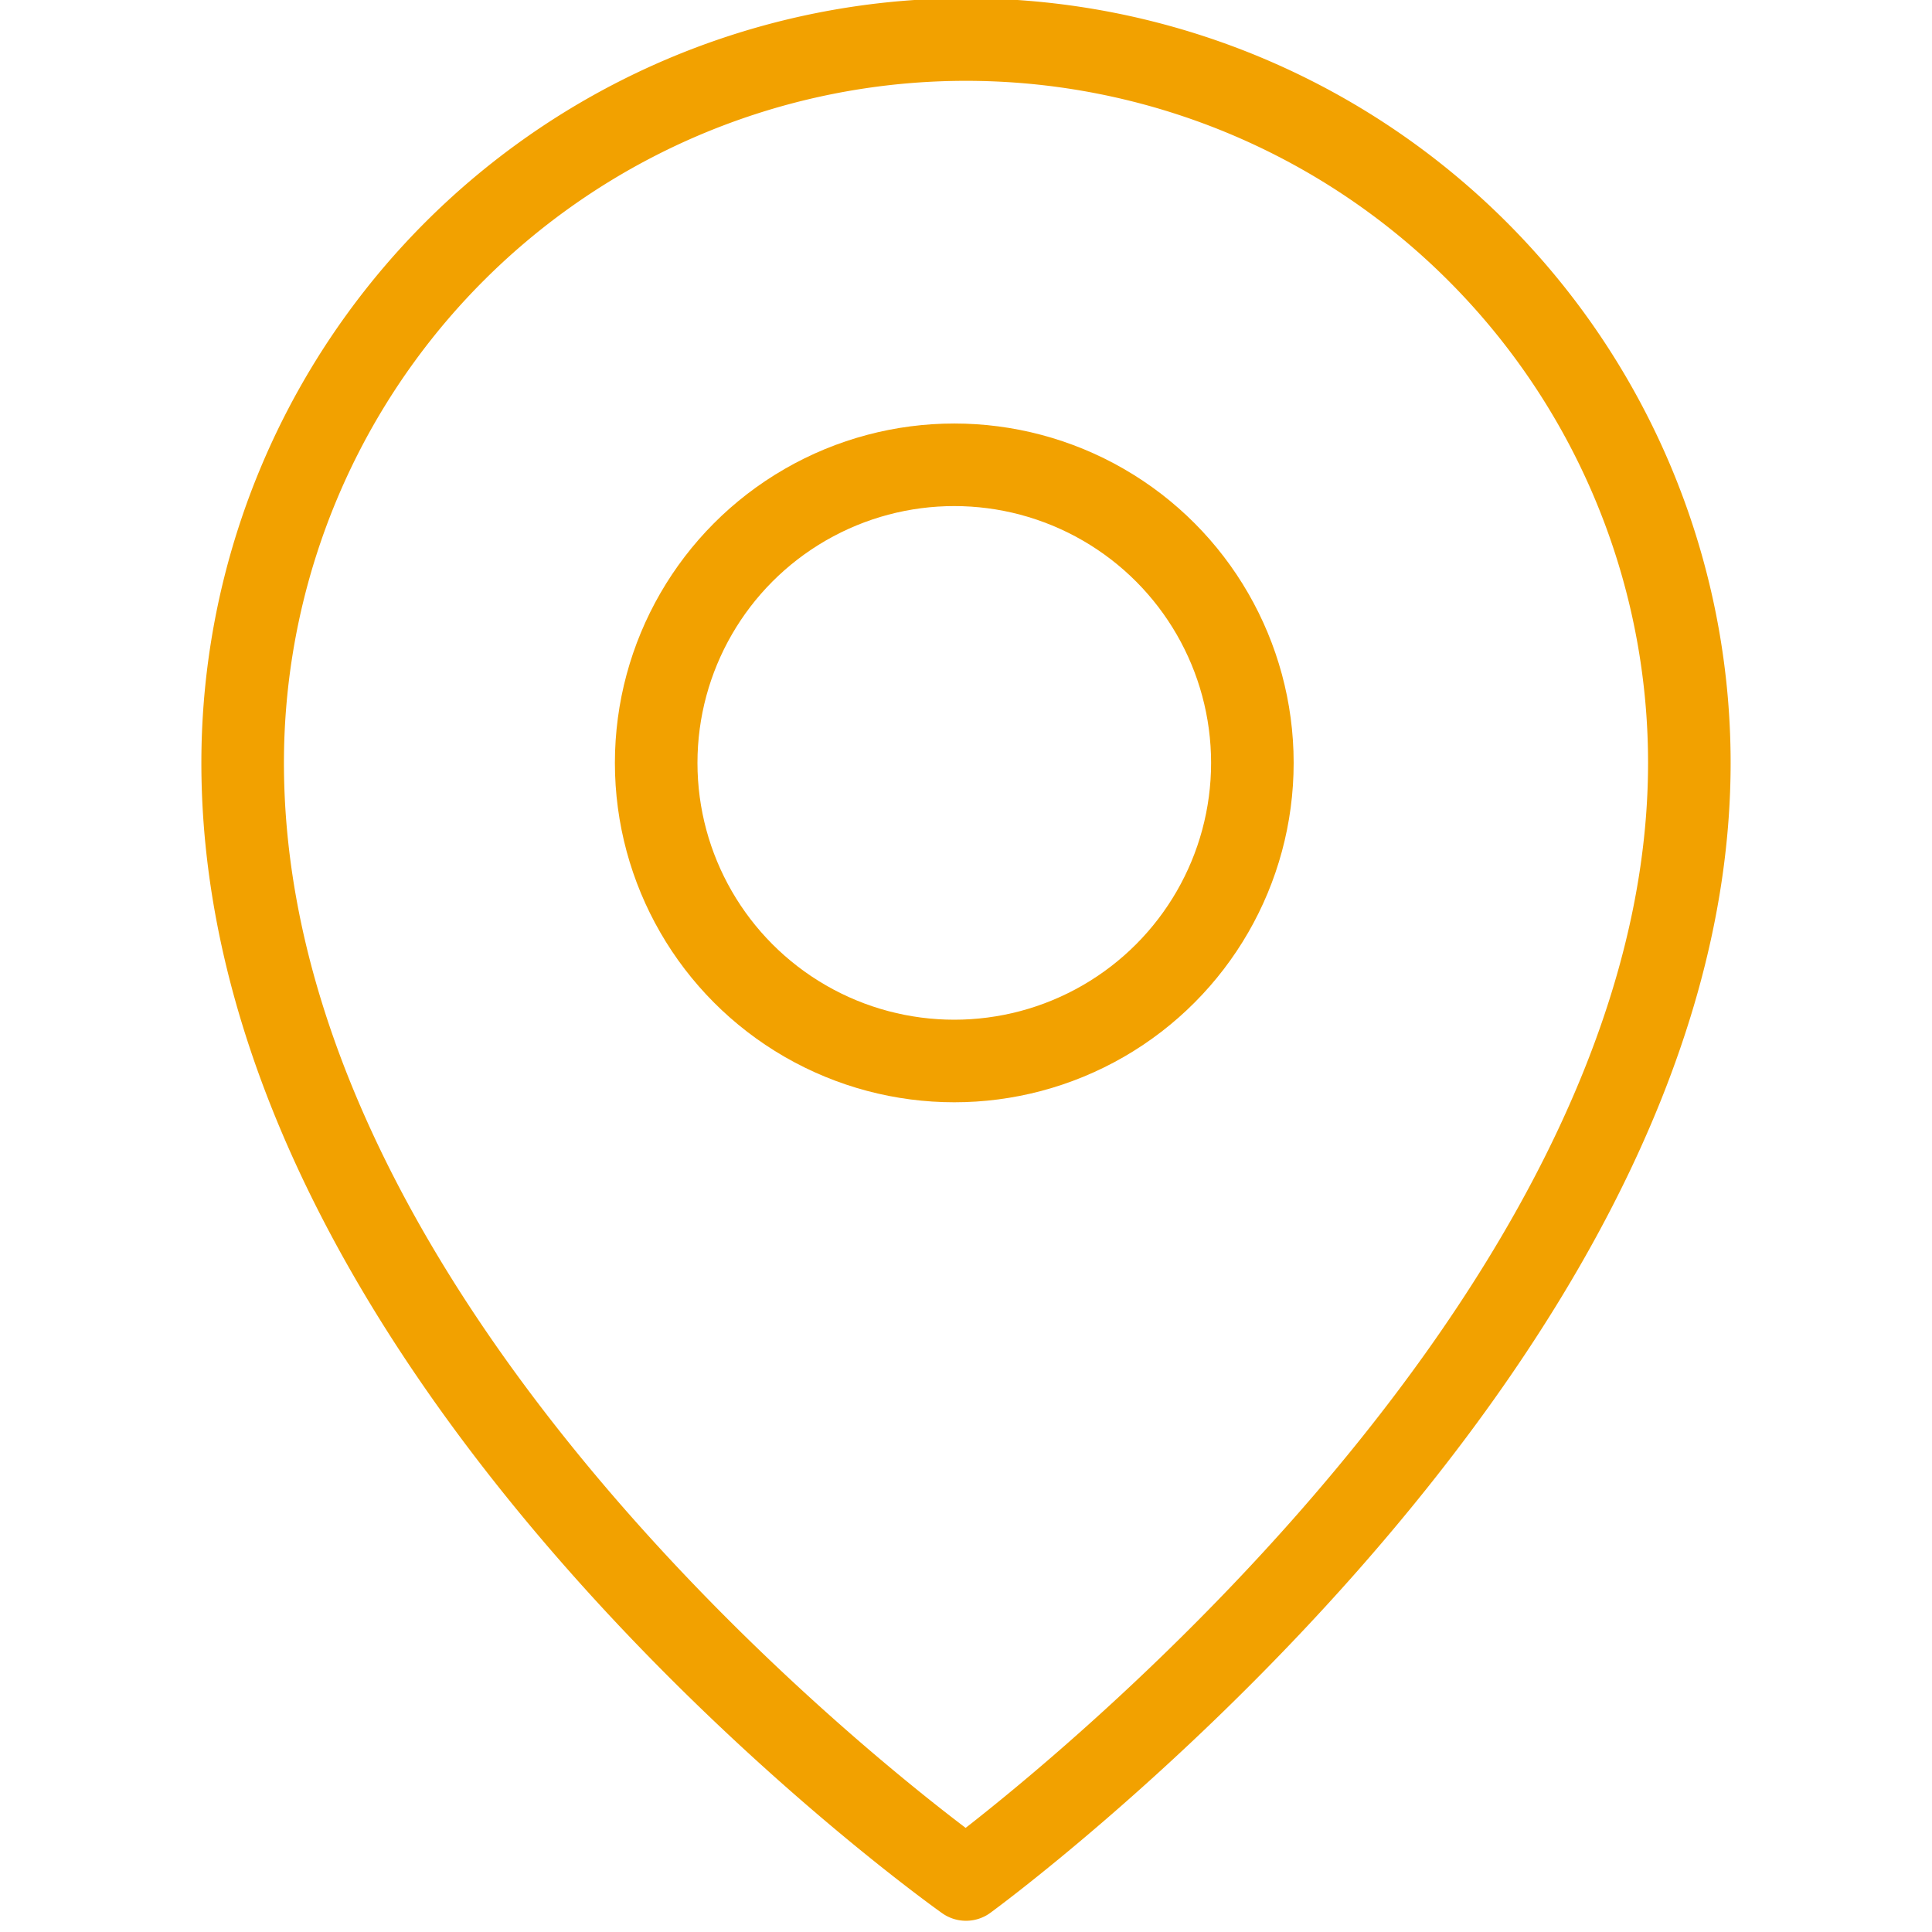
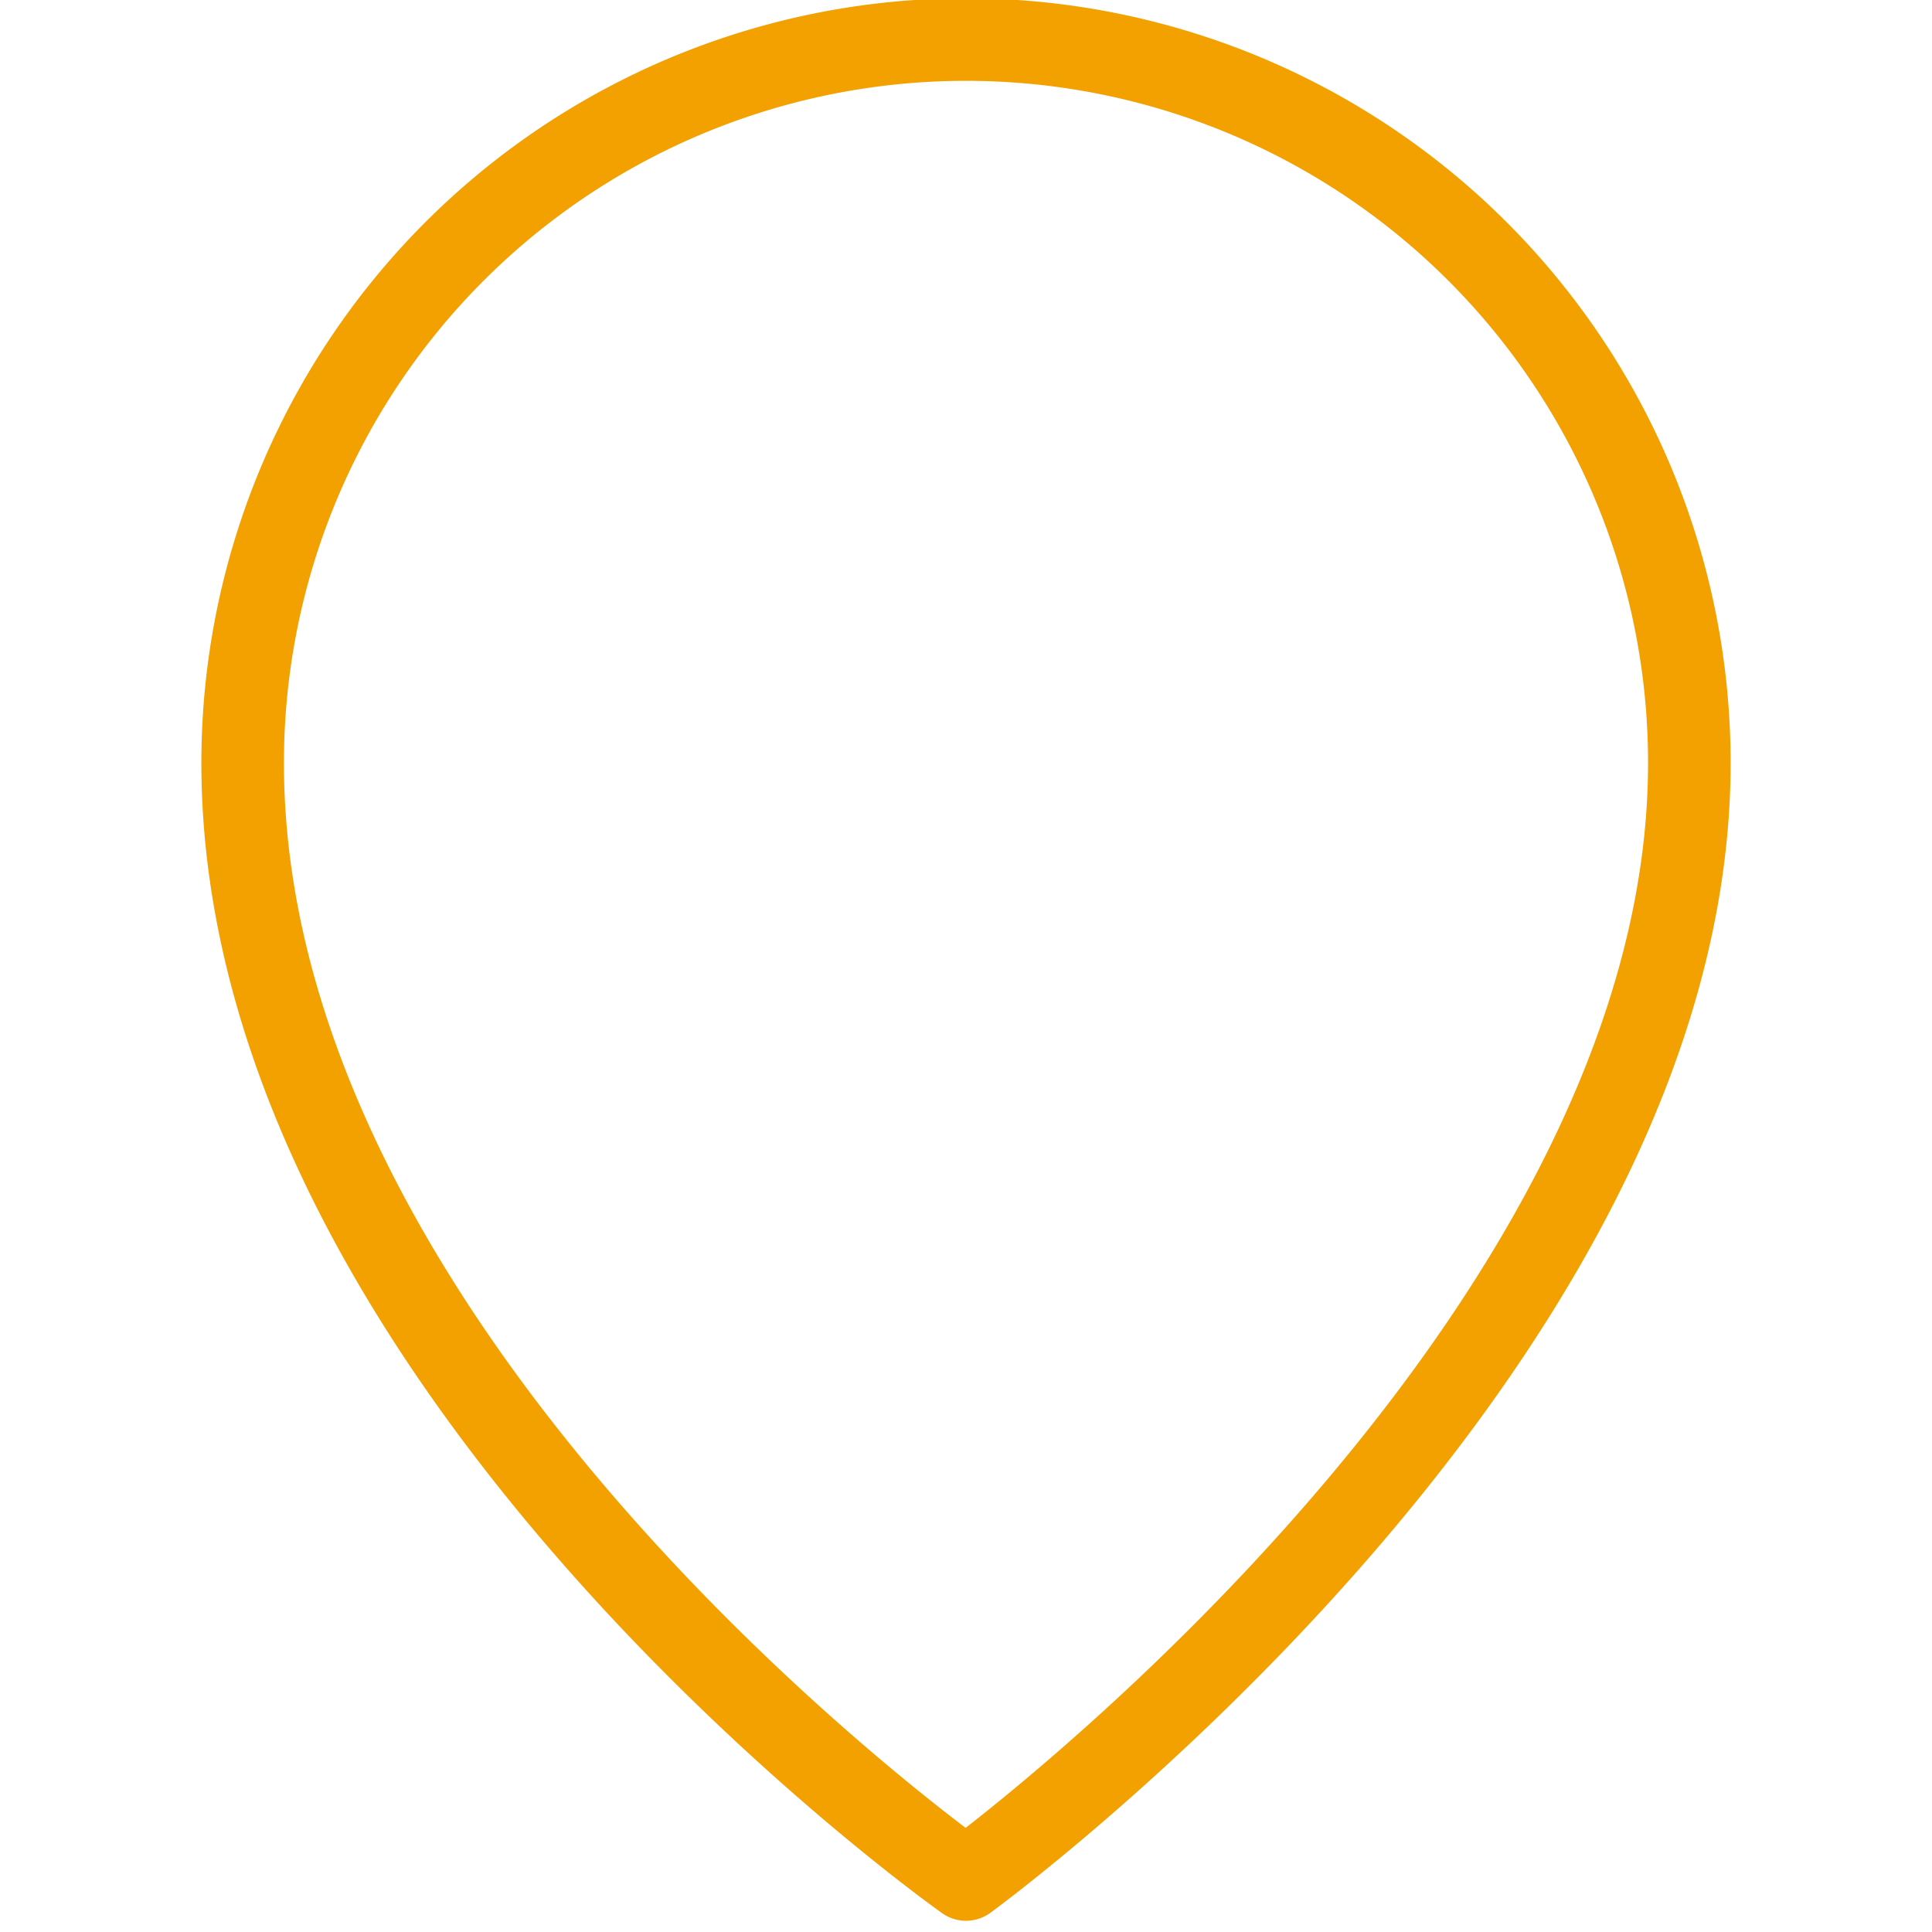
<svg xmlns="http://www.w3.org/2000/svg" id="Capa_1" data-name="Capa 1" viewBox="0 0 468 468">
  <defs>
    <style>.cls-1{fill:none;stroke:#f2a100;stroke-linecap:round;stroke-linejoin:round;stroke-width:20px;}</style>
  </defs>
  <title>Artboard 1 copy 2</title>
  <path class="cls-1" d="M409.22,184.8C409.22,327.62,234,455.28,234,455.28S58.78,331.63,58.78,184.8a175.22,175.22,0,0,1,350.44,0Z" />
-   <circle class="cls-1" cx="231.16" cy="184.8" r="72.21" />
</svg>